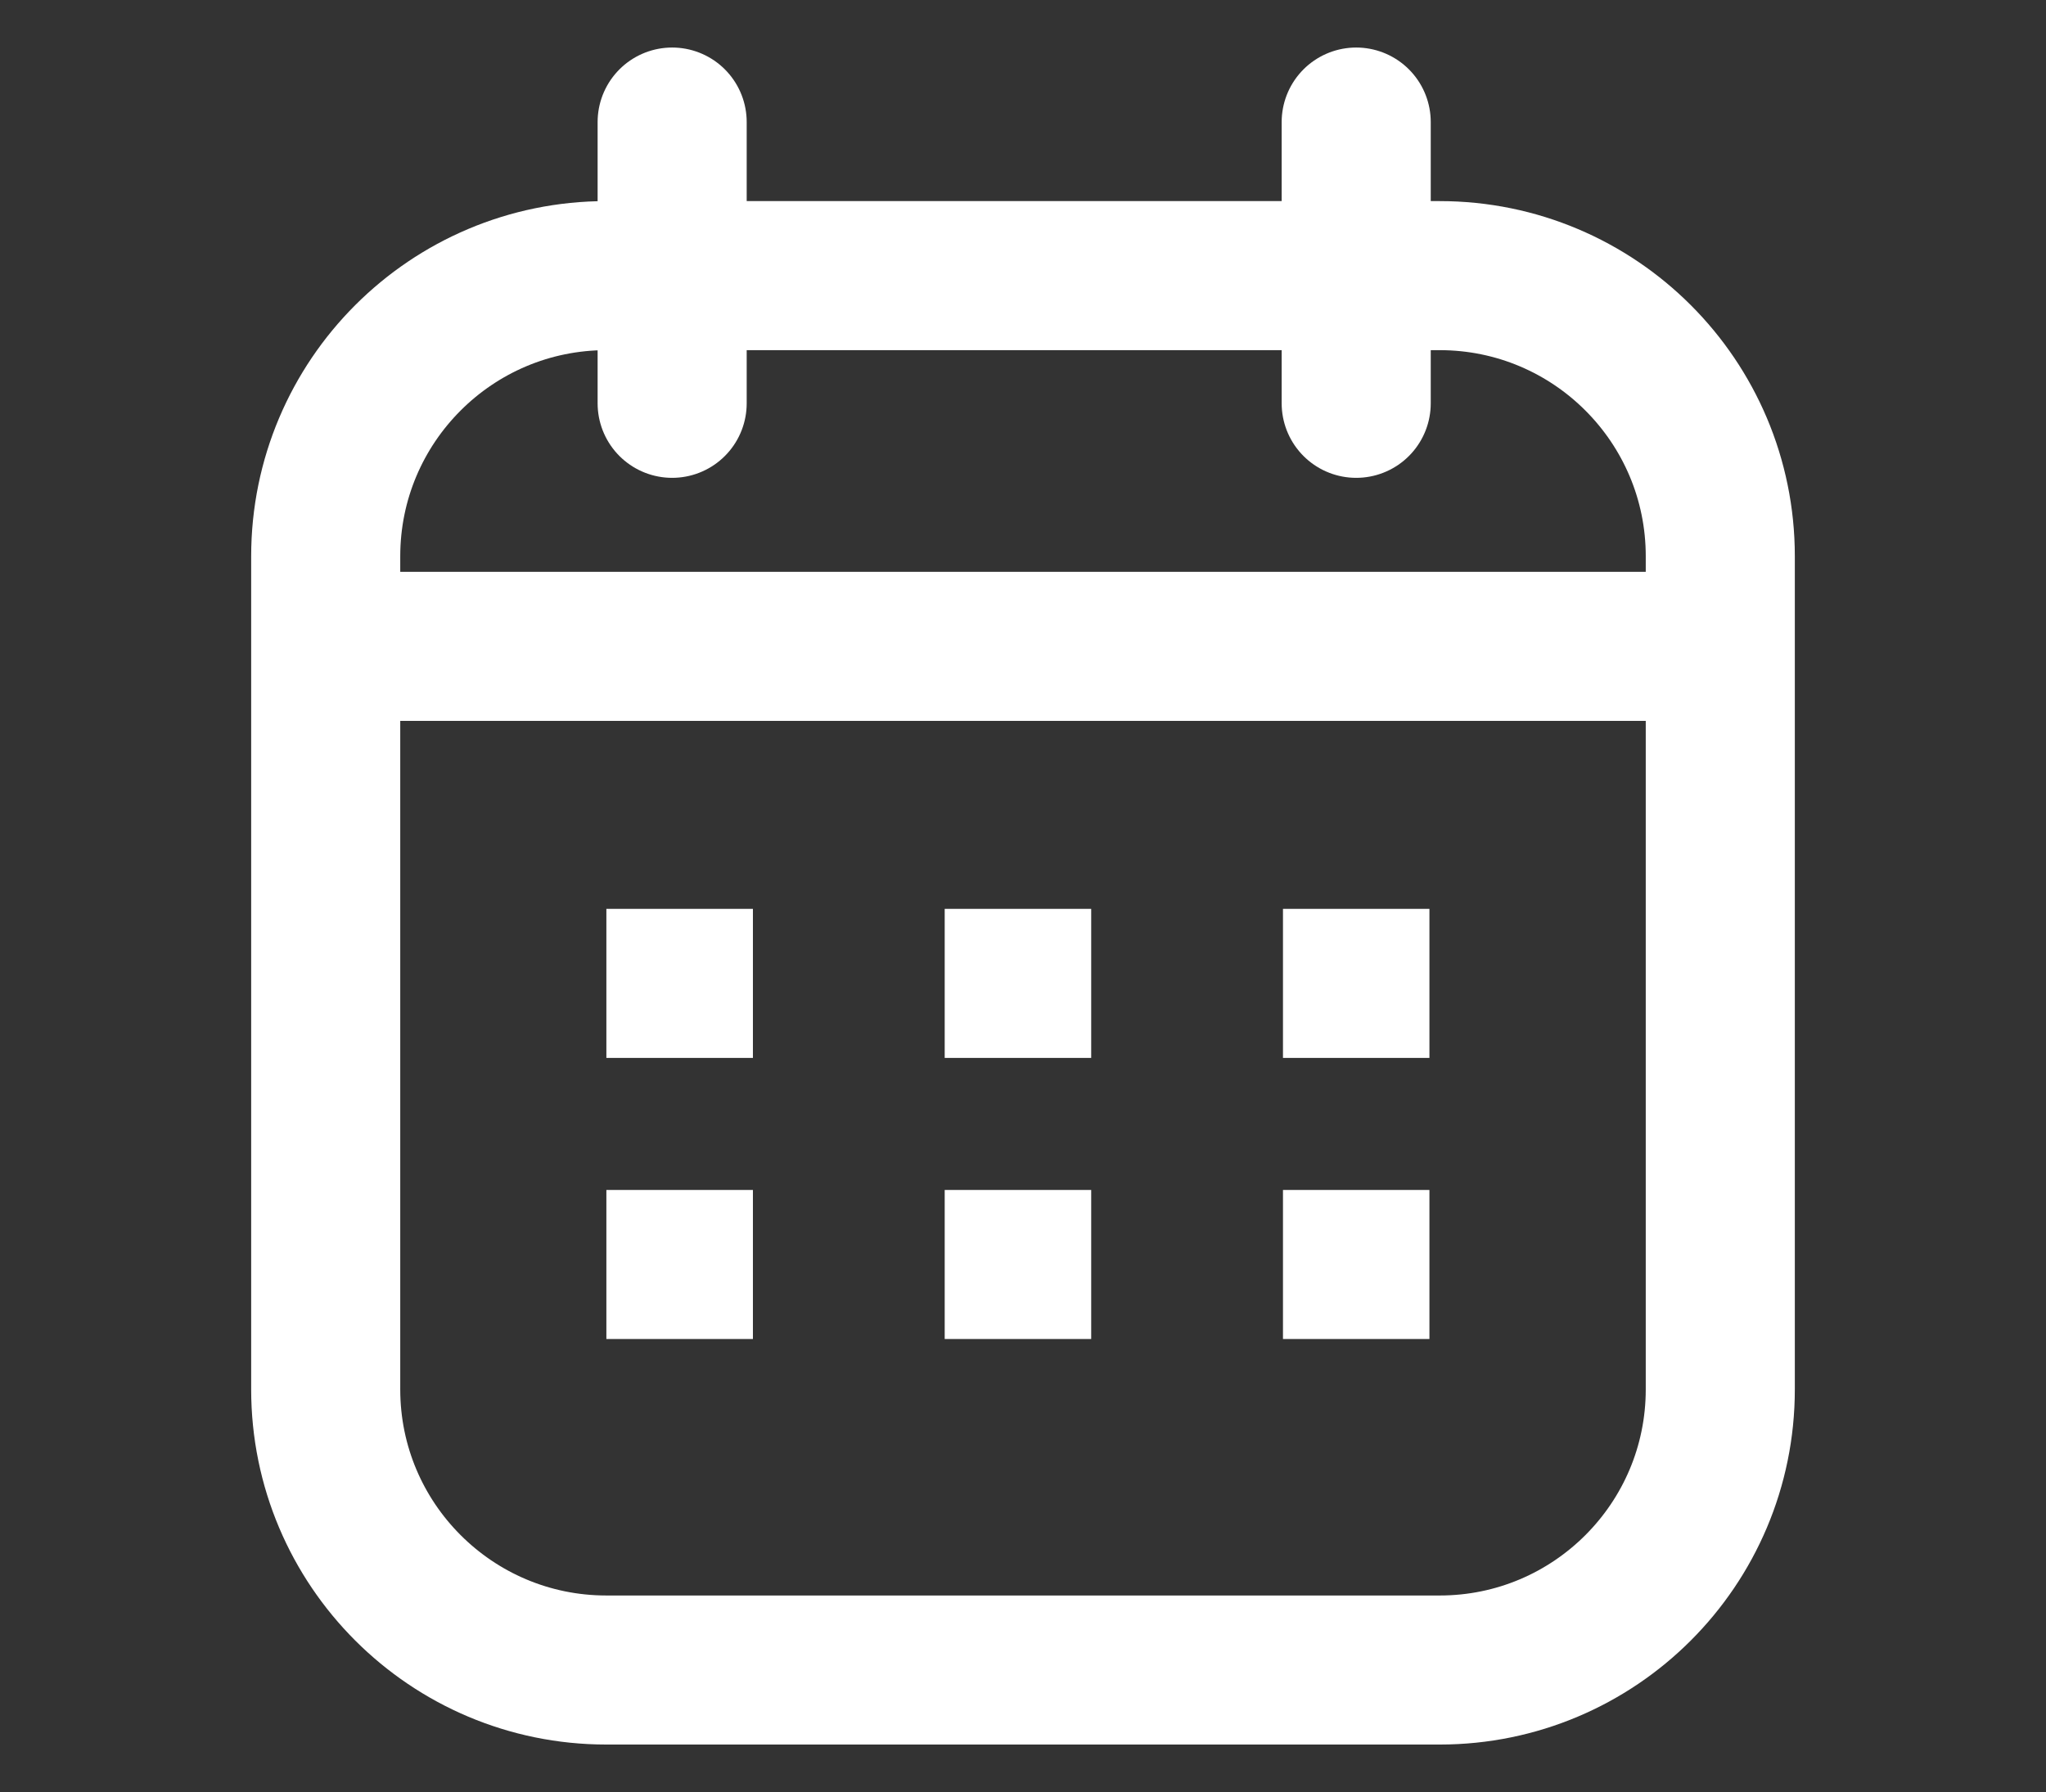
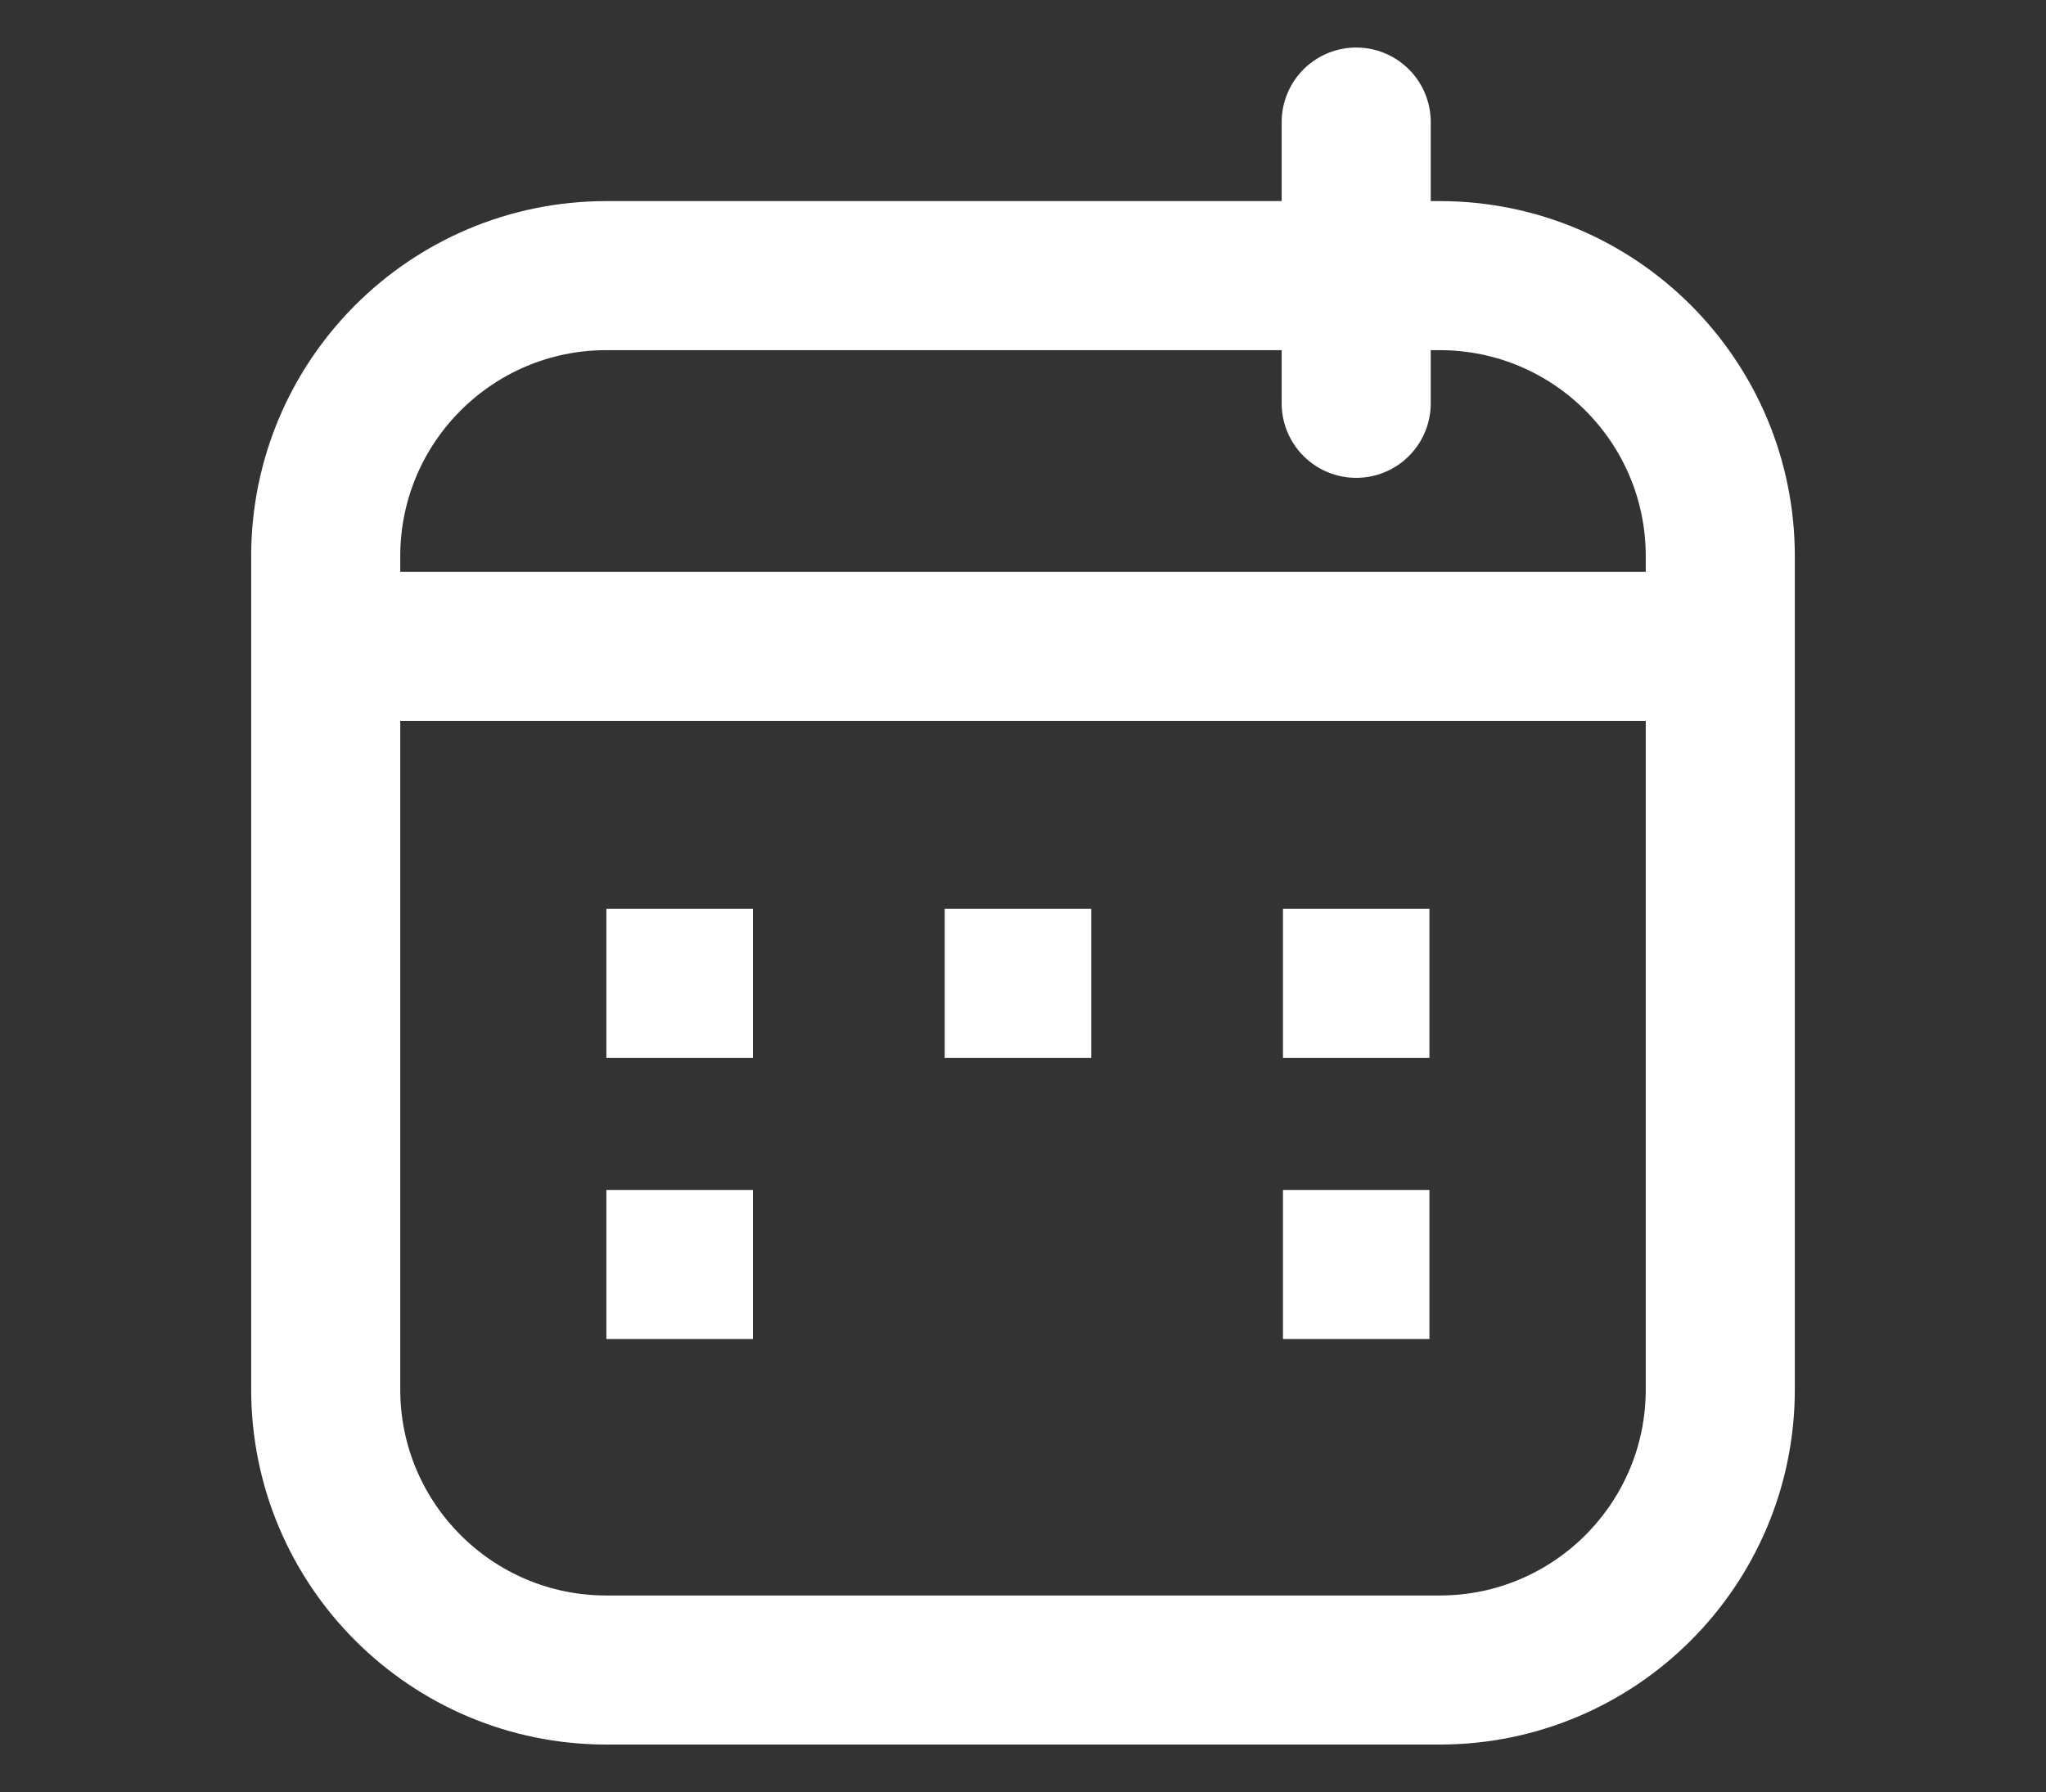
<svg xmlns="http://www.w3.org/2000/svg" version="1.1" id="レイヤー_1" x="0px" y="0px" width="51.604px" height="45.207px" viewBox="0 0 51.604 45.207" enable-background="new 0 0 51.604 45.207" xml:space="preserve">
  <rect x="0" y="0" width="51.604" height="45.207" fill="#333333" stroke="none" />
  <g>
    <g>
      <g>
        <path fill="none" stroke="#FFFFFF" stroke-width="3.76" stroke-miterlimit="10" d="M43.389,35.049     c0,3.909-3.169,7.079-7.078,7.079H15.294c-3.909,0-7.079-3.17-7.079-7.079V14.032c0-3.909,3.17-7.079,7.079-7.079h21.017     c3.909,0,7.078,3.17,7.078,7.079V35.049z" />
        <line fill="none" stroke="#FFFFFF" stroke-width="3.76" stroke-miterlimit="10" x1="43.389" y1="16.305" x2="8.215" y2="16.305" />
        <line fill="none" stroke="#FFFFFF" stroke-width="3.76" stroke-linecap="round" stroke-miterlimit="10" x1="34.206" y1="10.174" x2="34.206" y2="3.079" />
-         <line fill="none" stroke="#FFFFFF" stroke-width="3.76" stroke-linecap="round" stroke-miterlimit="10" x1="16.953" y1="10.174" x2="16.953" y2="3.079" />
      </g>
      <line fill="none" stroke="#FFFFFF" stroke-width="3.76" stroke-miterlimit="10" x1="15.294" y1="24.807" x2="18.99" y2="24.807" />
      <line fill="none" stroke="#FFFFFF" stroke-width="3.76" stroke-miterlimit="10" x1="23.827" y1="24.807" x2="27.522" y2="24.807" />
      <line fill="none" stroke="#FFFFFF" stroke-width="3.76" stroke-miterlimit="10" x1="32.359" y1="24.807" x2="36.053" y2="24.807" />
      <line fill="none" stroke="#FFFFFF" stroke-width="3.76" stroke-miterlimit="10" x1="15.294" y1="31.898" x2="18.99" y2="31.898" />
-       <line fill="none" stroke="#FFFFFF" stroke-width="3.76" stroke-miterlimit="10" x1="23.827" y1="31.898" x2="27.522" y2="31.898" />
      <line fill="none" stroke="#FFFFFF" stroke-width="3.76" stroke-miterlimit="10" x1="32.359" y1="31.898" x2="36.053" y2="31.898" />
    </g>
  </g>
</svg>